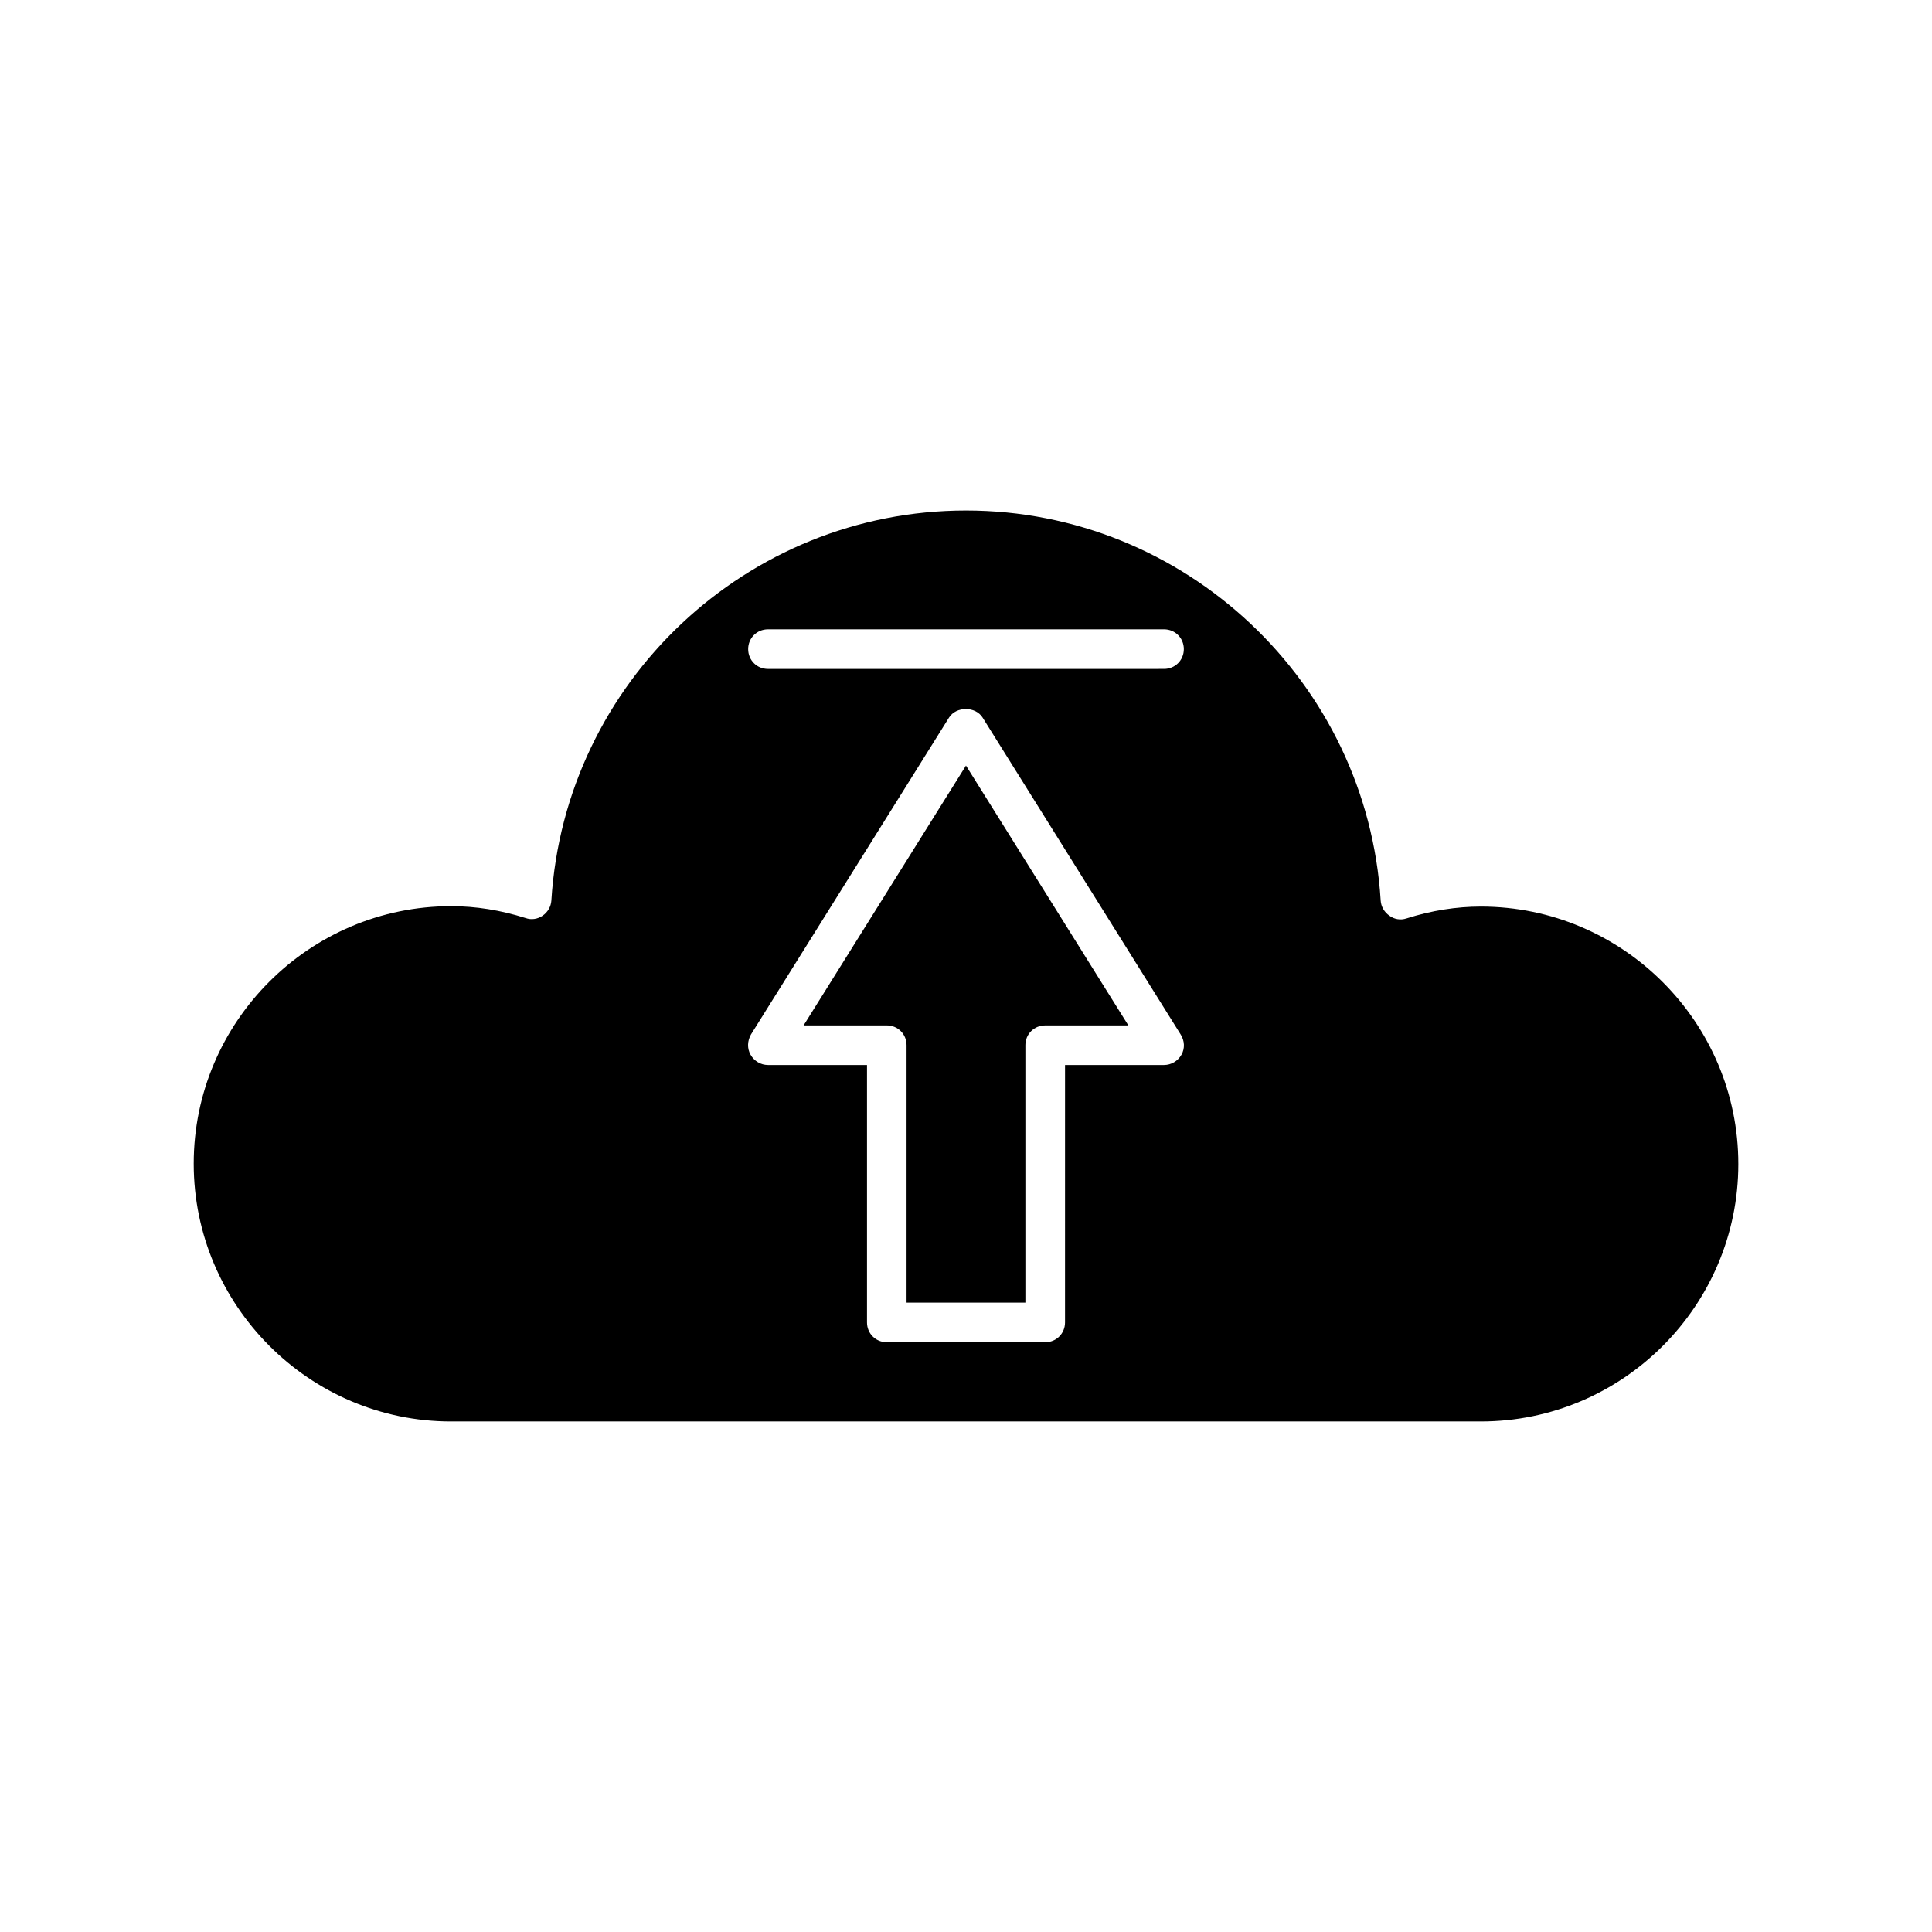
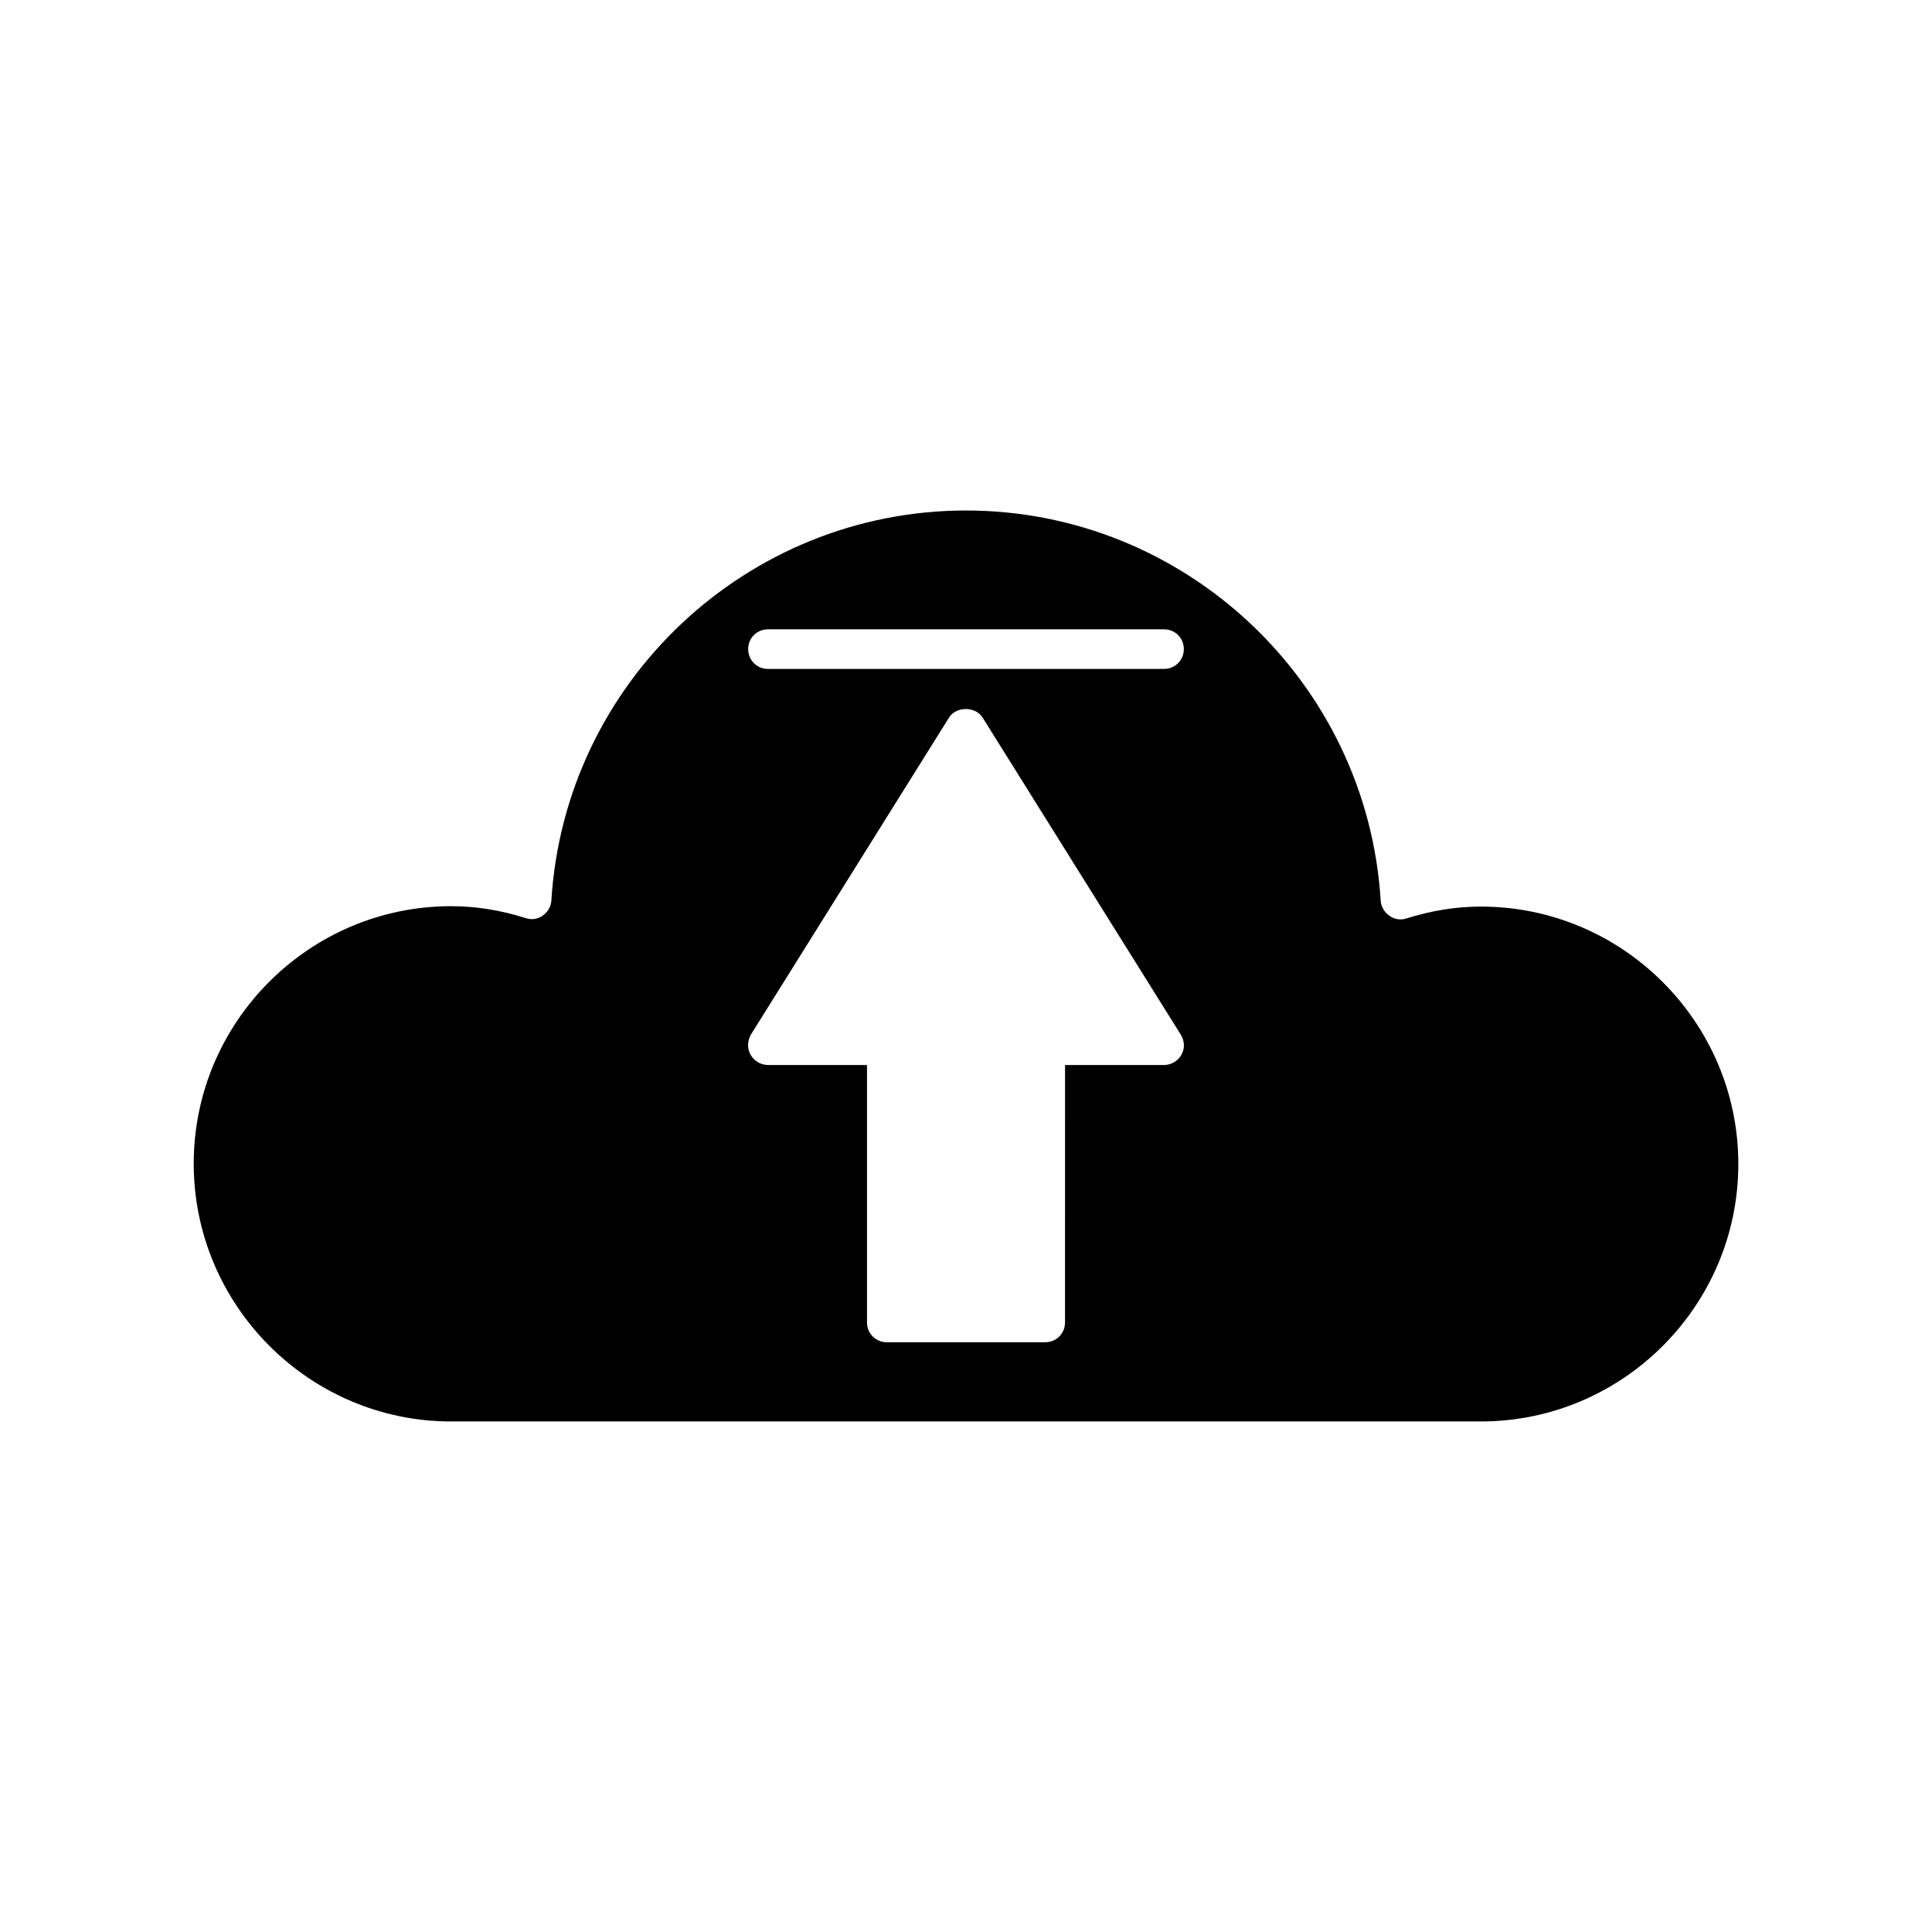
<svg xmlns="http://www.w3.org/2000/svg" fill="#000000" width="800px" height="800px" version="1.1" viewBox="144 144 512 512">
  <g>
-     <path d="m356.96 415.74h22.043c2.938 0 5.246 2.309 5.246 5.246v68.223h31.488v-68.219c0-2.938 2.309-5.246 5.246-5.246h22.043l-43.031-68.859z" />
    <path d="m263.55 520.7h272.9c37.574 0 68.223-30.648 68.223-68.223s-30.648-68.223-68.223-68.223c-6.508 0-13.121 1.051-19.734 3.148-1.574 0.523-3.254 0.211-4.512-0.734-1.363-0.945-2.203-2.414-2.309-3.988-3.57-57.941-51.852-103.39-109.89-103.39s-106.32 45.449-109.89 103.39c-0.105 1.574-0.945 3.043-2.309 3.988-1.363 0.945-3.043 1.156-4.512 0.629-6.613-2.098-13.227-3.148-19.734-3.148-37.574 0-68.223 30.648-68.223 68.223-0.004 37.578 30.645 68.332 68.223 68.332zm193.55-97.195c-0.945 1.68-2.731 2.731-4.617 2.731h-26.238l-0.004 68.223c0 2.938-2.309 5.246-5.246 5.246h-41.984c-2.938 0-5.246-2.309-5.246-5.246v-68.223h-26.242c-1.891 0-3.672-1.051-4.617-2.731-0.945-1.68-0.84-3.672 0.105-5.352l52.48-83.969c1.891-3.043 7.031-3.043 8.922 0l52.48 83.969c1.047 1.68 1.152 3.676 0.207 5.352zm-109.58-112.73h104.96c2.938 0 5.246 2.309 5.246 5.246s-2.309 5.246-5.246 5.246l-104.96 0.004c-2.938 0-5.246-2.309-5.246-5.246-0.004-2.941 2.305-5.25 5.246-5.25z" />
  </g>
</svg>